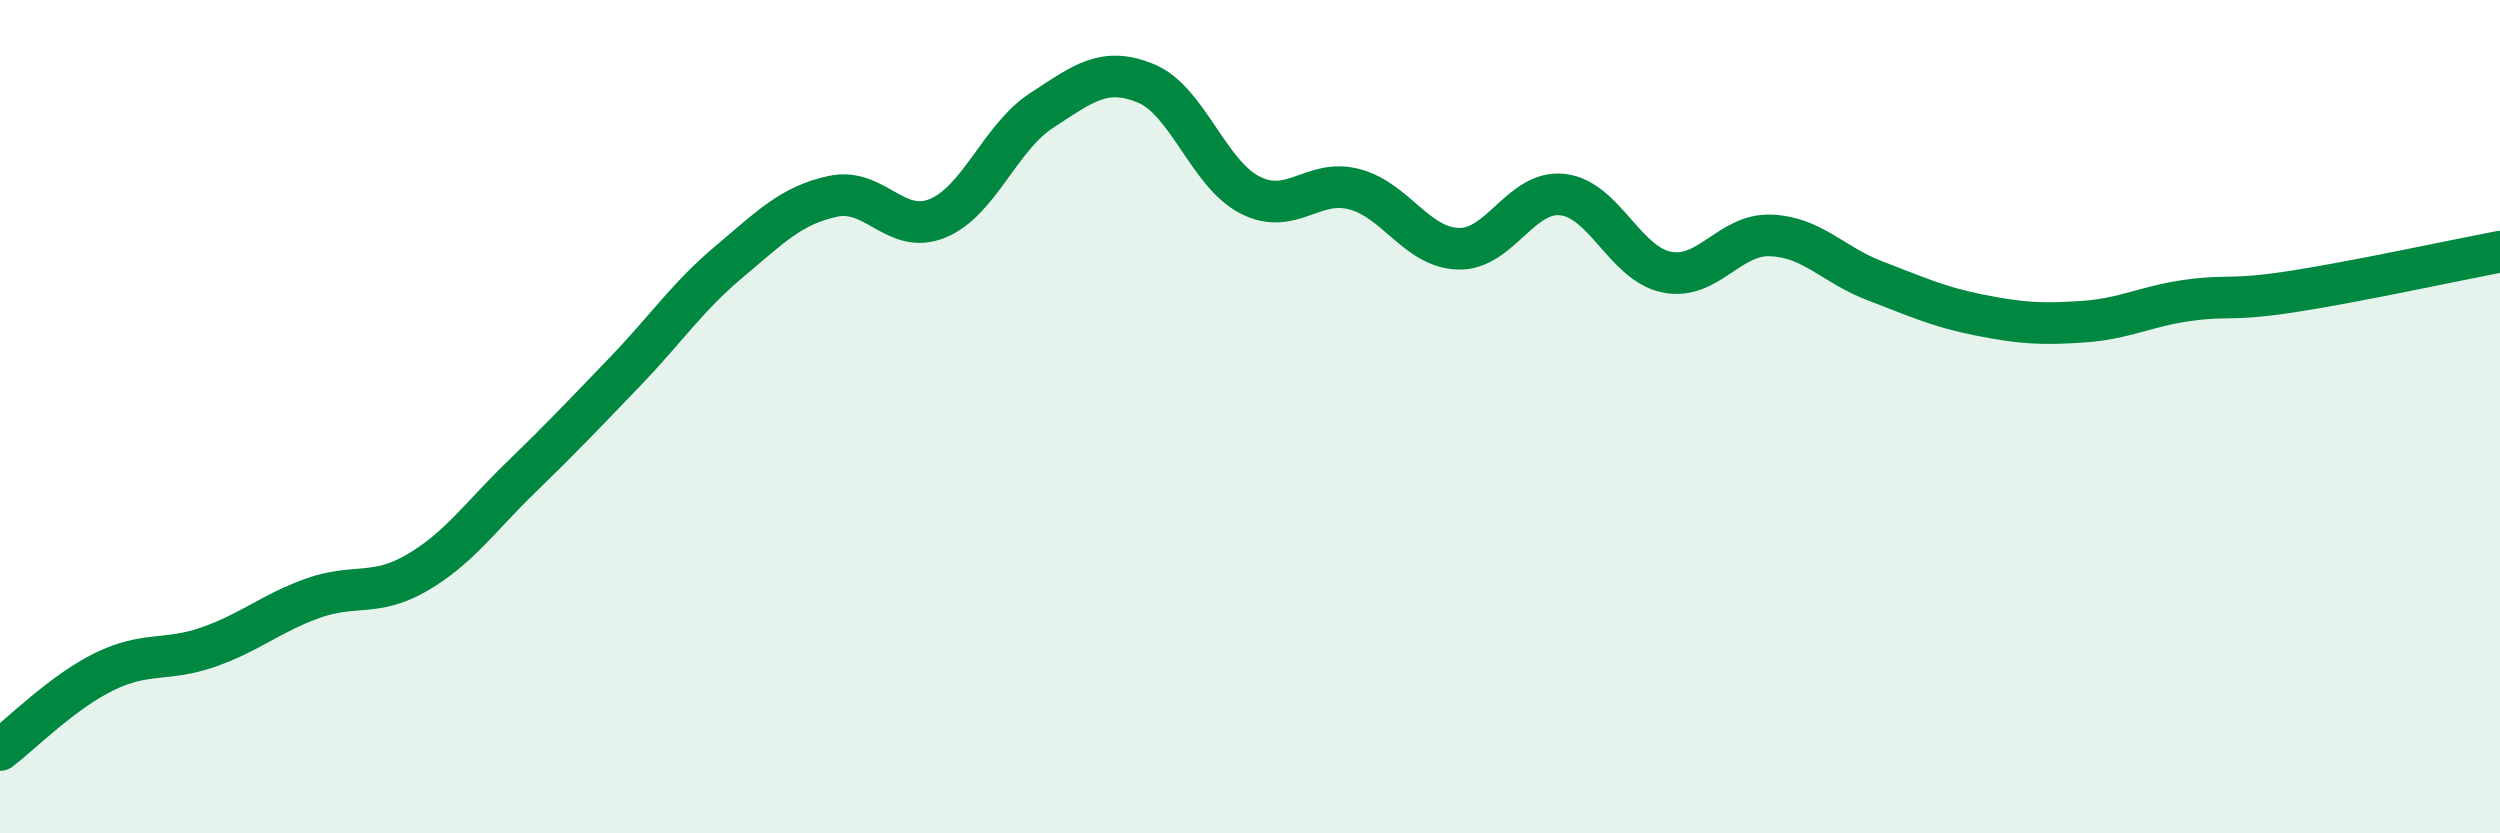
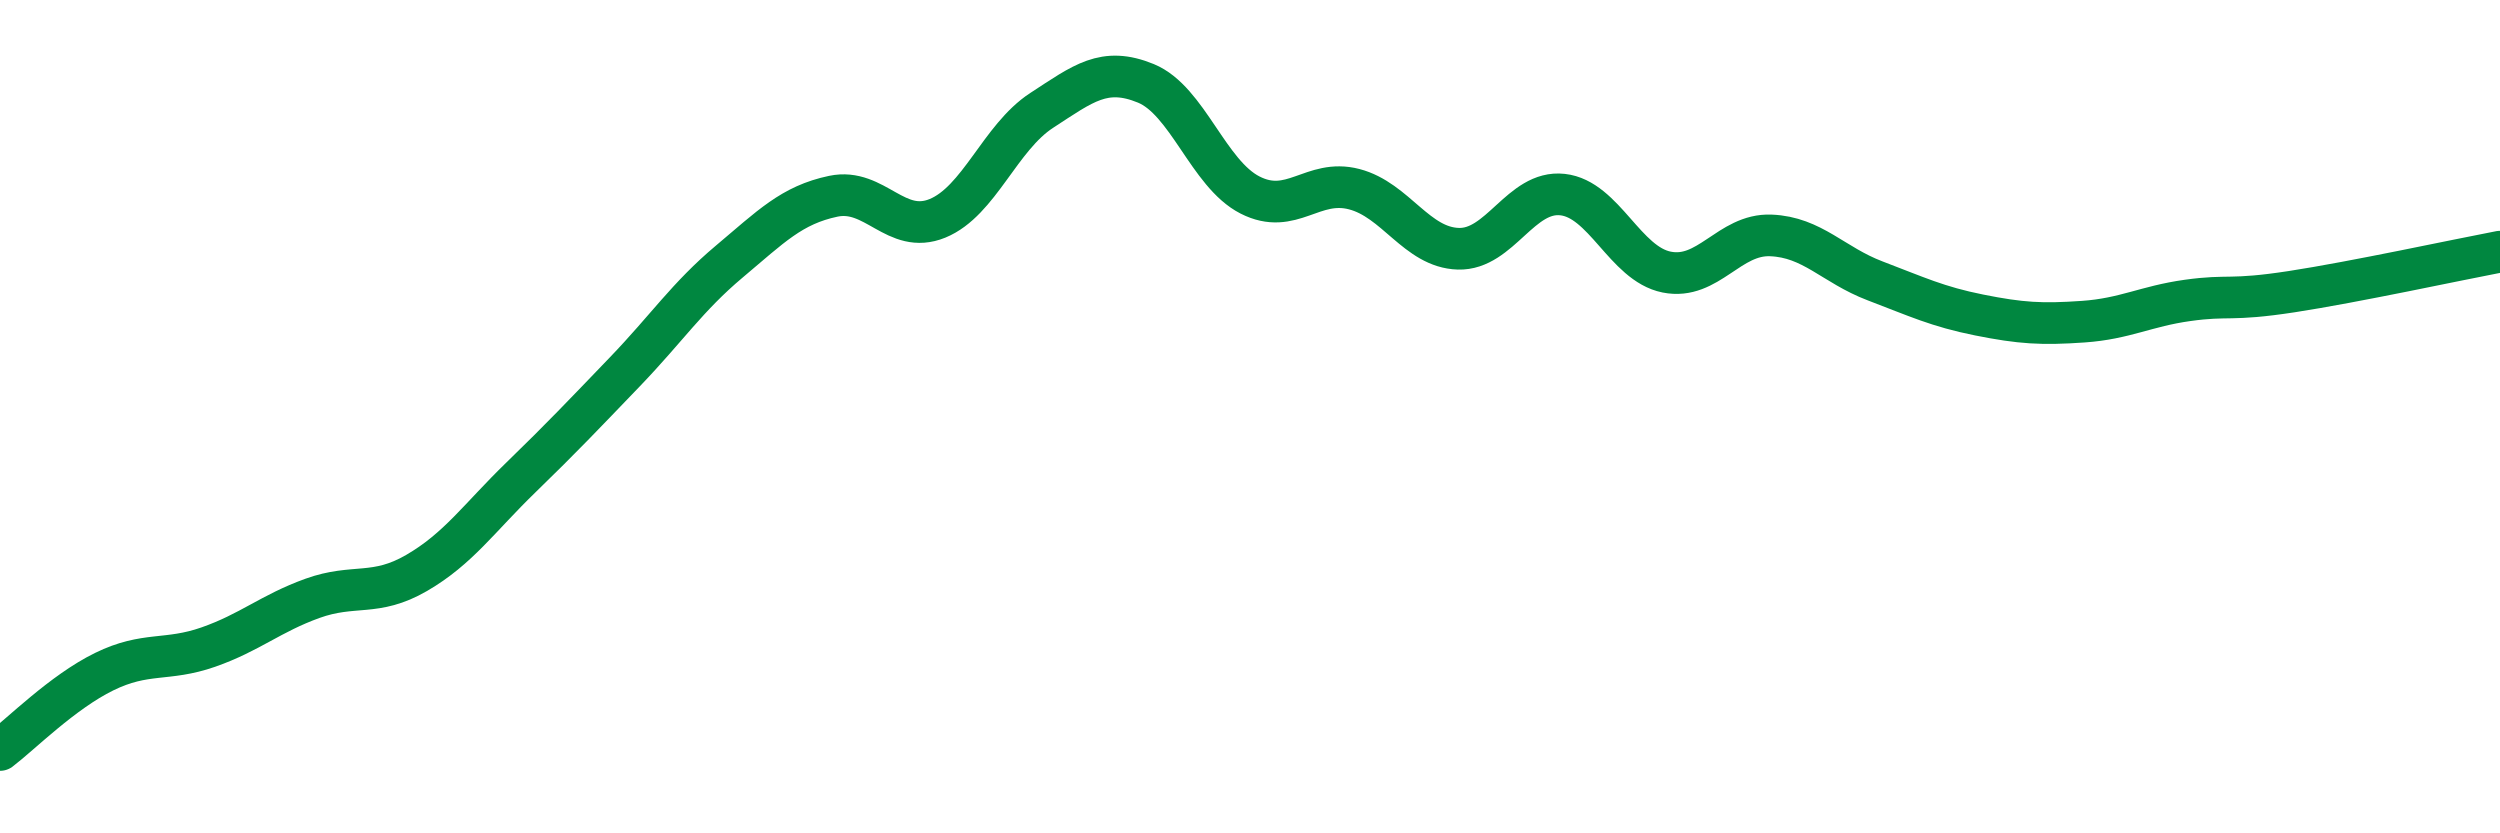
<svg xmlns="http://www.w3.org/2000/svg" width="60" height="20" viewBox="0 0 60 20">
-   <path d="M 0,18 C 0.5,17.62 1.5,16.61 2.5,16.12 C 3.5,15.63 4,15.88 5,15.53 C 6,15.18 6.5,14.72 7.5,14.36 C 8.5,14 9,14.33 10,13.75 C 11,13.17 11.5,12.43 12.5,11.46 C 13.5,10.49 14,9.96 15,8.92 C 16,7.88 16.5,7.12 17.5,6.28 C 18.5,5.44 19,4.92 20,4.71 C 21,4.5 21.5,5.65 22.5,5.24 C 23.5,4.83 24,3.3 25,2.65 C 26,2 26.5,1.59 27.5,2 C 28.5,2.41 29,4.17 30,4.68 C 31,5.19 31.5,4.28 32.5,4.54 C 33.5,4.8 34,5.94 35,5.97 C 36,6 36.5,4.56 37.5,4.67 C 38.5,4.78 39,6.33 40,6.53 C 41,6.73 41.5,5.61 42.5,5.65 C 43.5,5.69 44,6.36 45,6.74 C 46,7.12 46.5,7.36 47.5,7.56 C 48.5,7.76 49,7.79 50,7.72 C 51,7.65 51.5,7.35 52.5,7.21 C 53.5,7.07 53.5,7.23 55,7 C 56.5,6.77 59,6.23 60,6.04L60 20L0 20Z" fill="#008740" opacity="0.1" stroke-linecap="round" stroke-linejoin="round" />
  <path d="M 0,18 C 0.5,17.62 1.5,16.61 2.5,16.12 C 3.5,15.63 4,15.88 5,15.53 C 6,15.18 6.5,14.72 7.5,14.36 C 8.5,14 9,14.33 10,13.75 C 11,13.17 11.5,12.43 12.5,11.46 C 13.5,10.49 14,9.96 15,8.92 C 16,7.88 16.5,7.12 17.5,6.28 C 18.5,5.44 19,4.92 20,4.71 C 21,4.5 21.5,5.65 22.5,5.24 C 23.5,4.83 24,3.3 25,2.65 C 26,2 26.5,1.59 27.5,2 C 28.5,2.41 29,4.17 30,4.68 C 31,5.19 31.5,4.28 32.5,4.54 C 33.5,4.8 34,5.94 35,5.97 C 36,6 36.5,4.56 37.5,4.67 C 38.5,4.78 39,6.33 40,6.53 C 41,6.73 41.5,5.61 42.5,5.65 C 43.5,5.69 44,6.36 45,6.74 C 46,7.12 46.5,7.36 47.5,7.56 C 48.5,7.76 49,7.79 50,7.72 C 51,7.65 51.5,7.35 52.5,7.21 C 53.5,7.07 53.5,7.23 55,7 C 56.5,6.77 59,6.23 60,6.04" stroke="#008740" stroke-width="1" fill="none" stroke-linecap="round" stroke-linejoin="round" />
</svg>